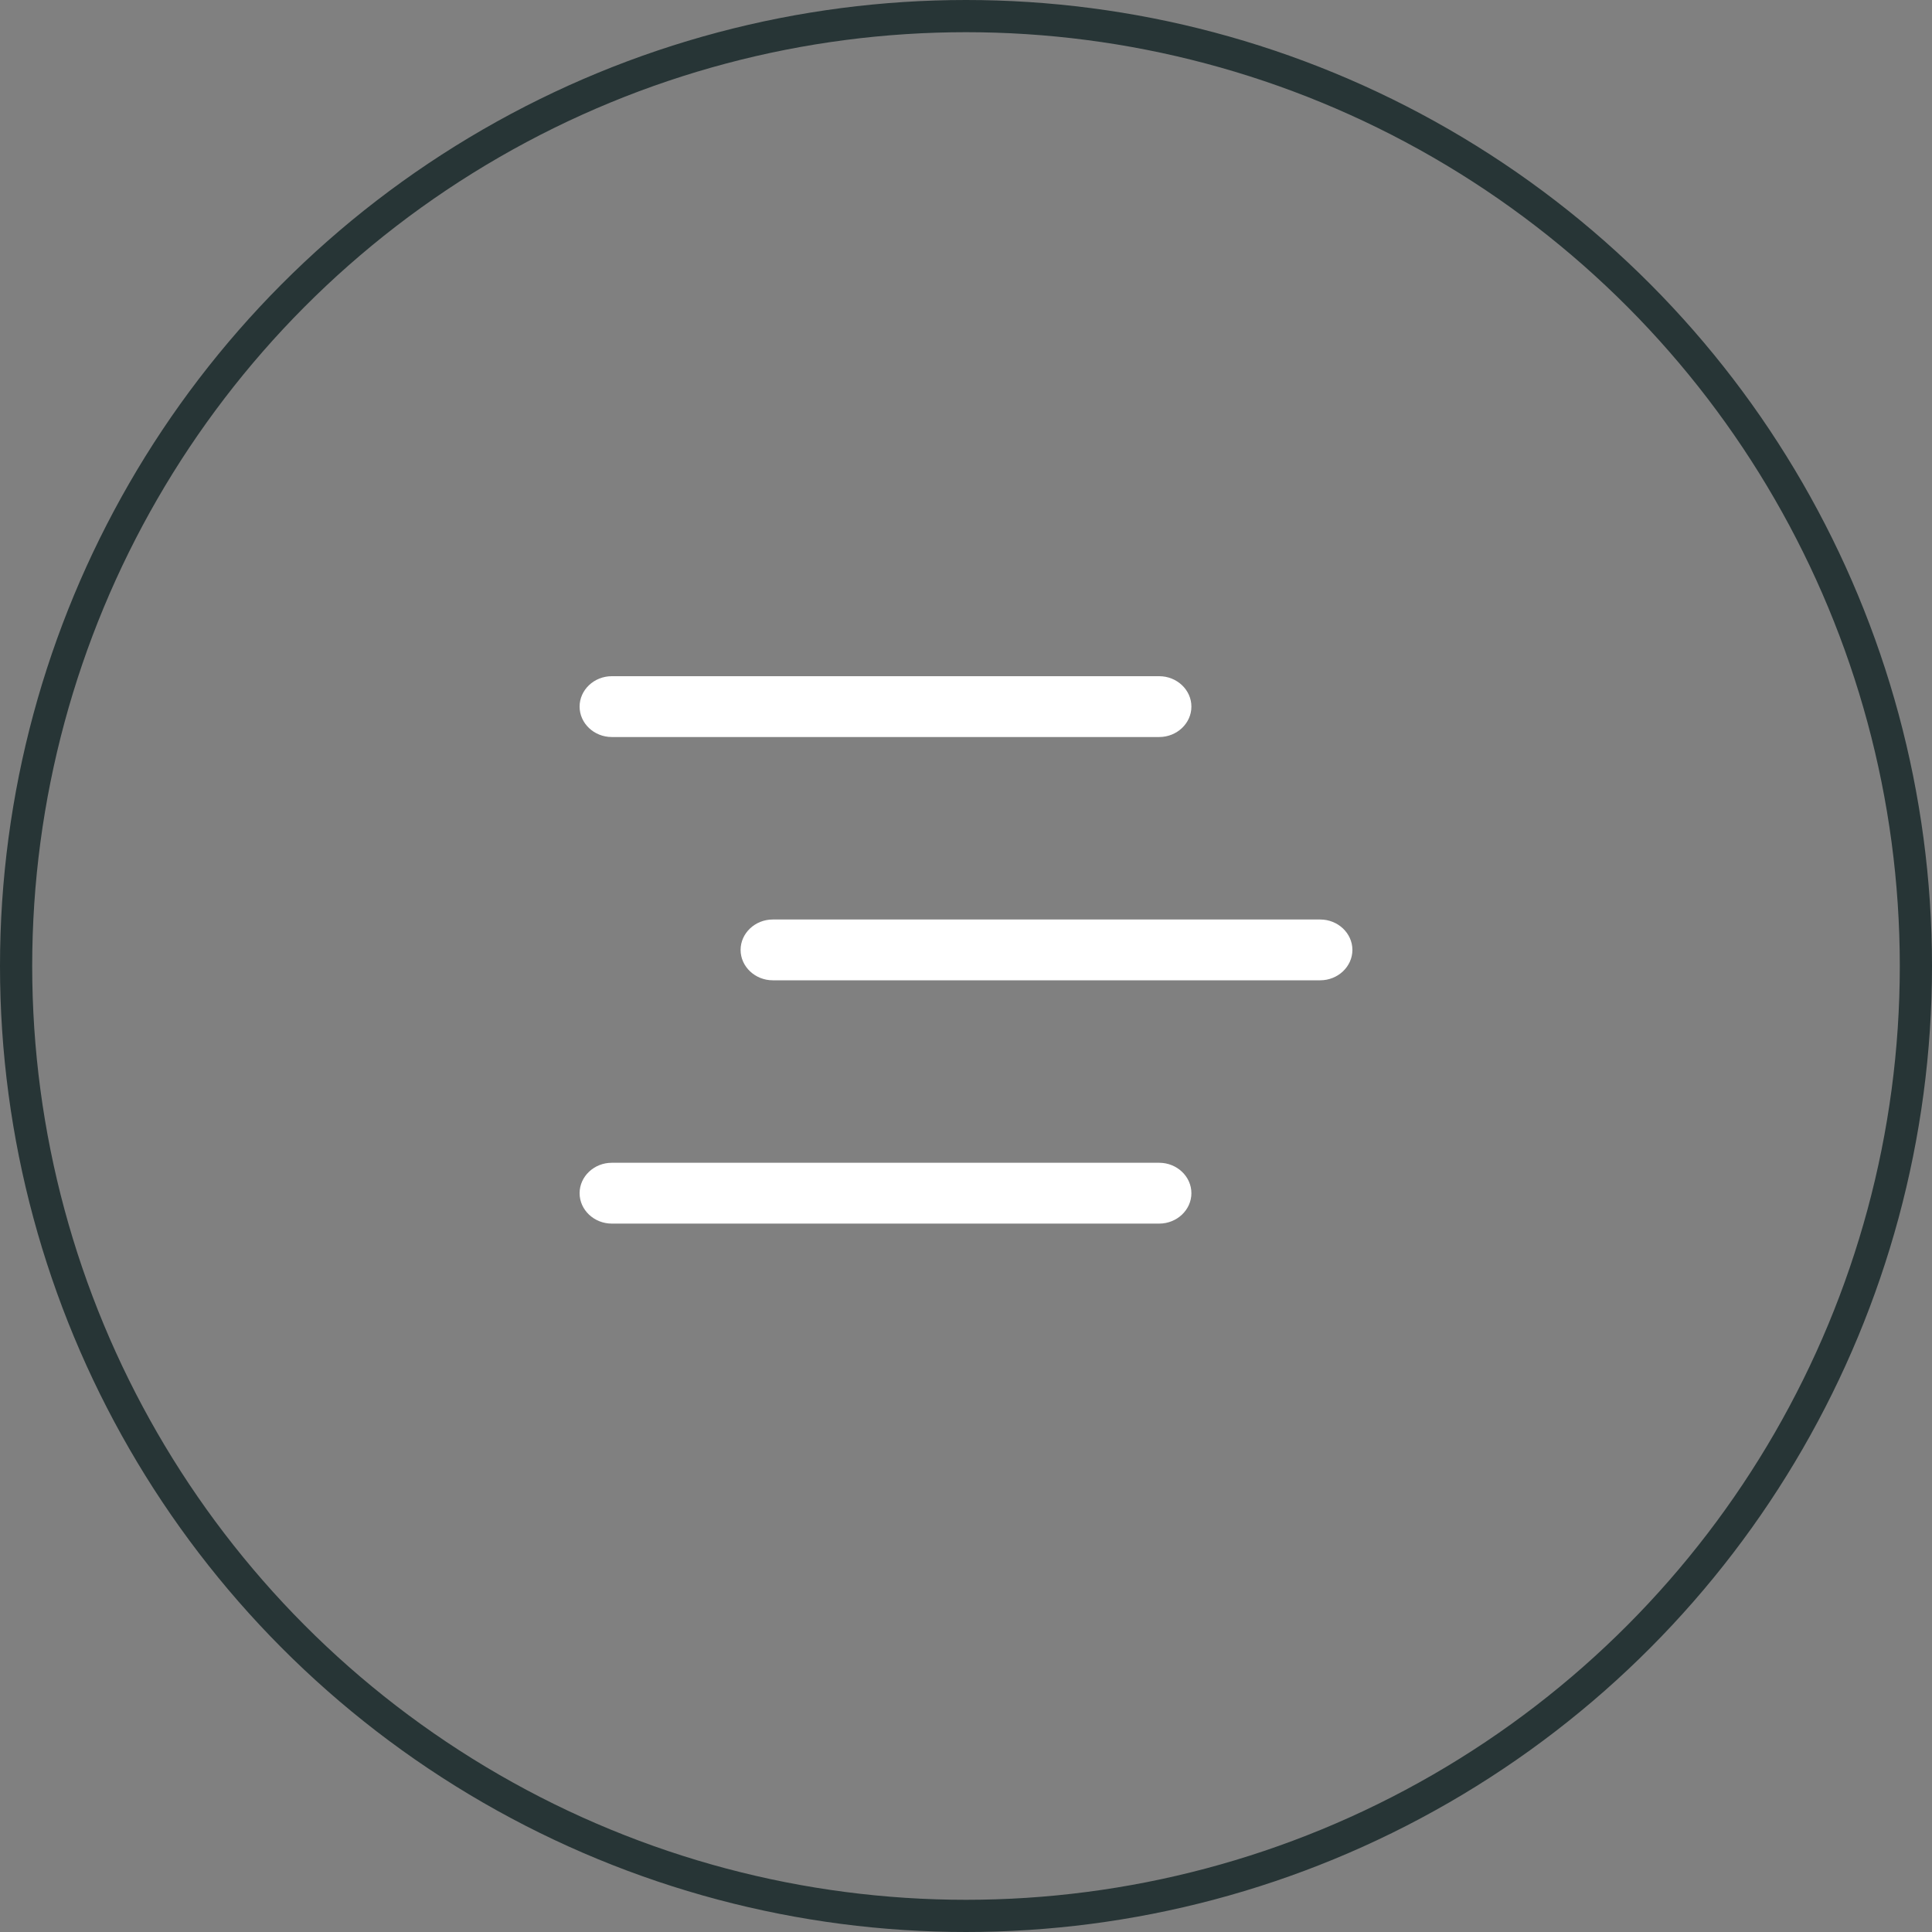
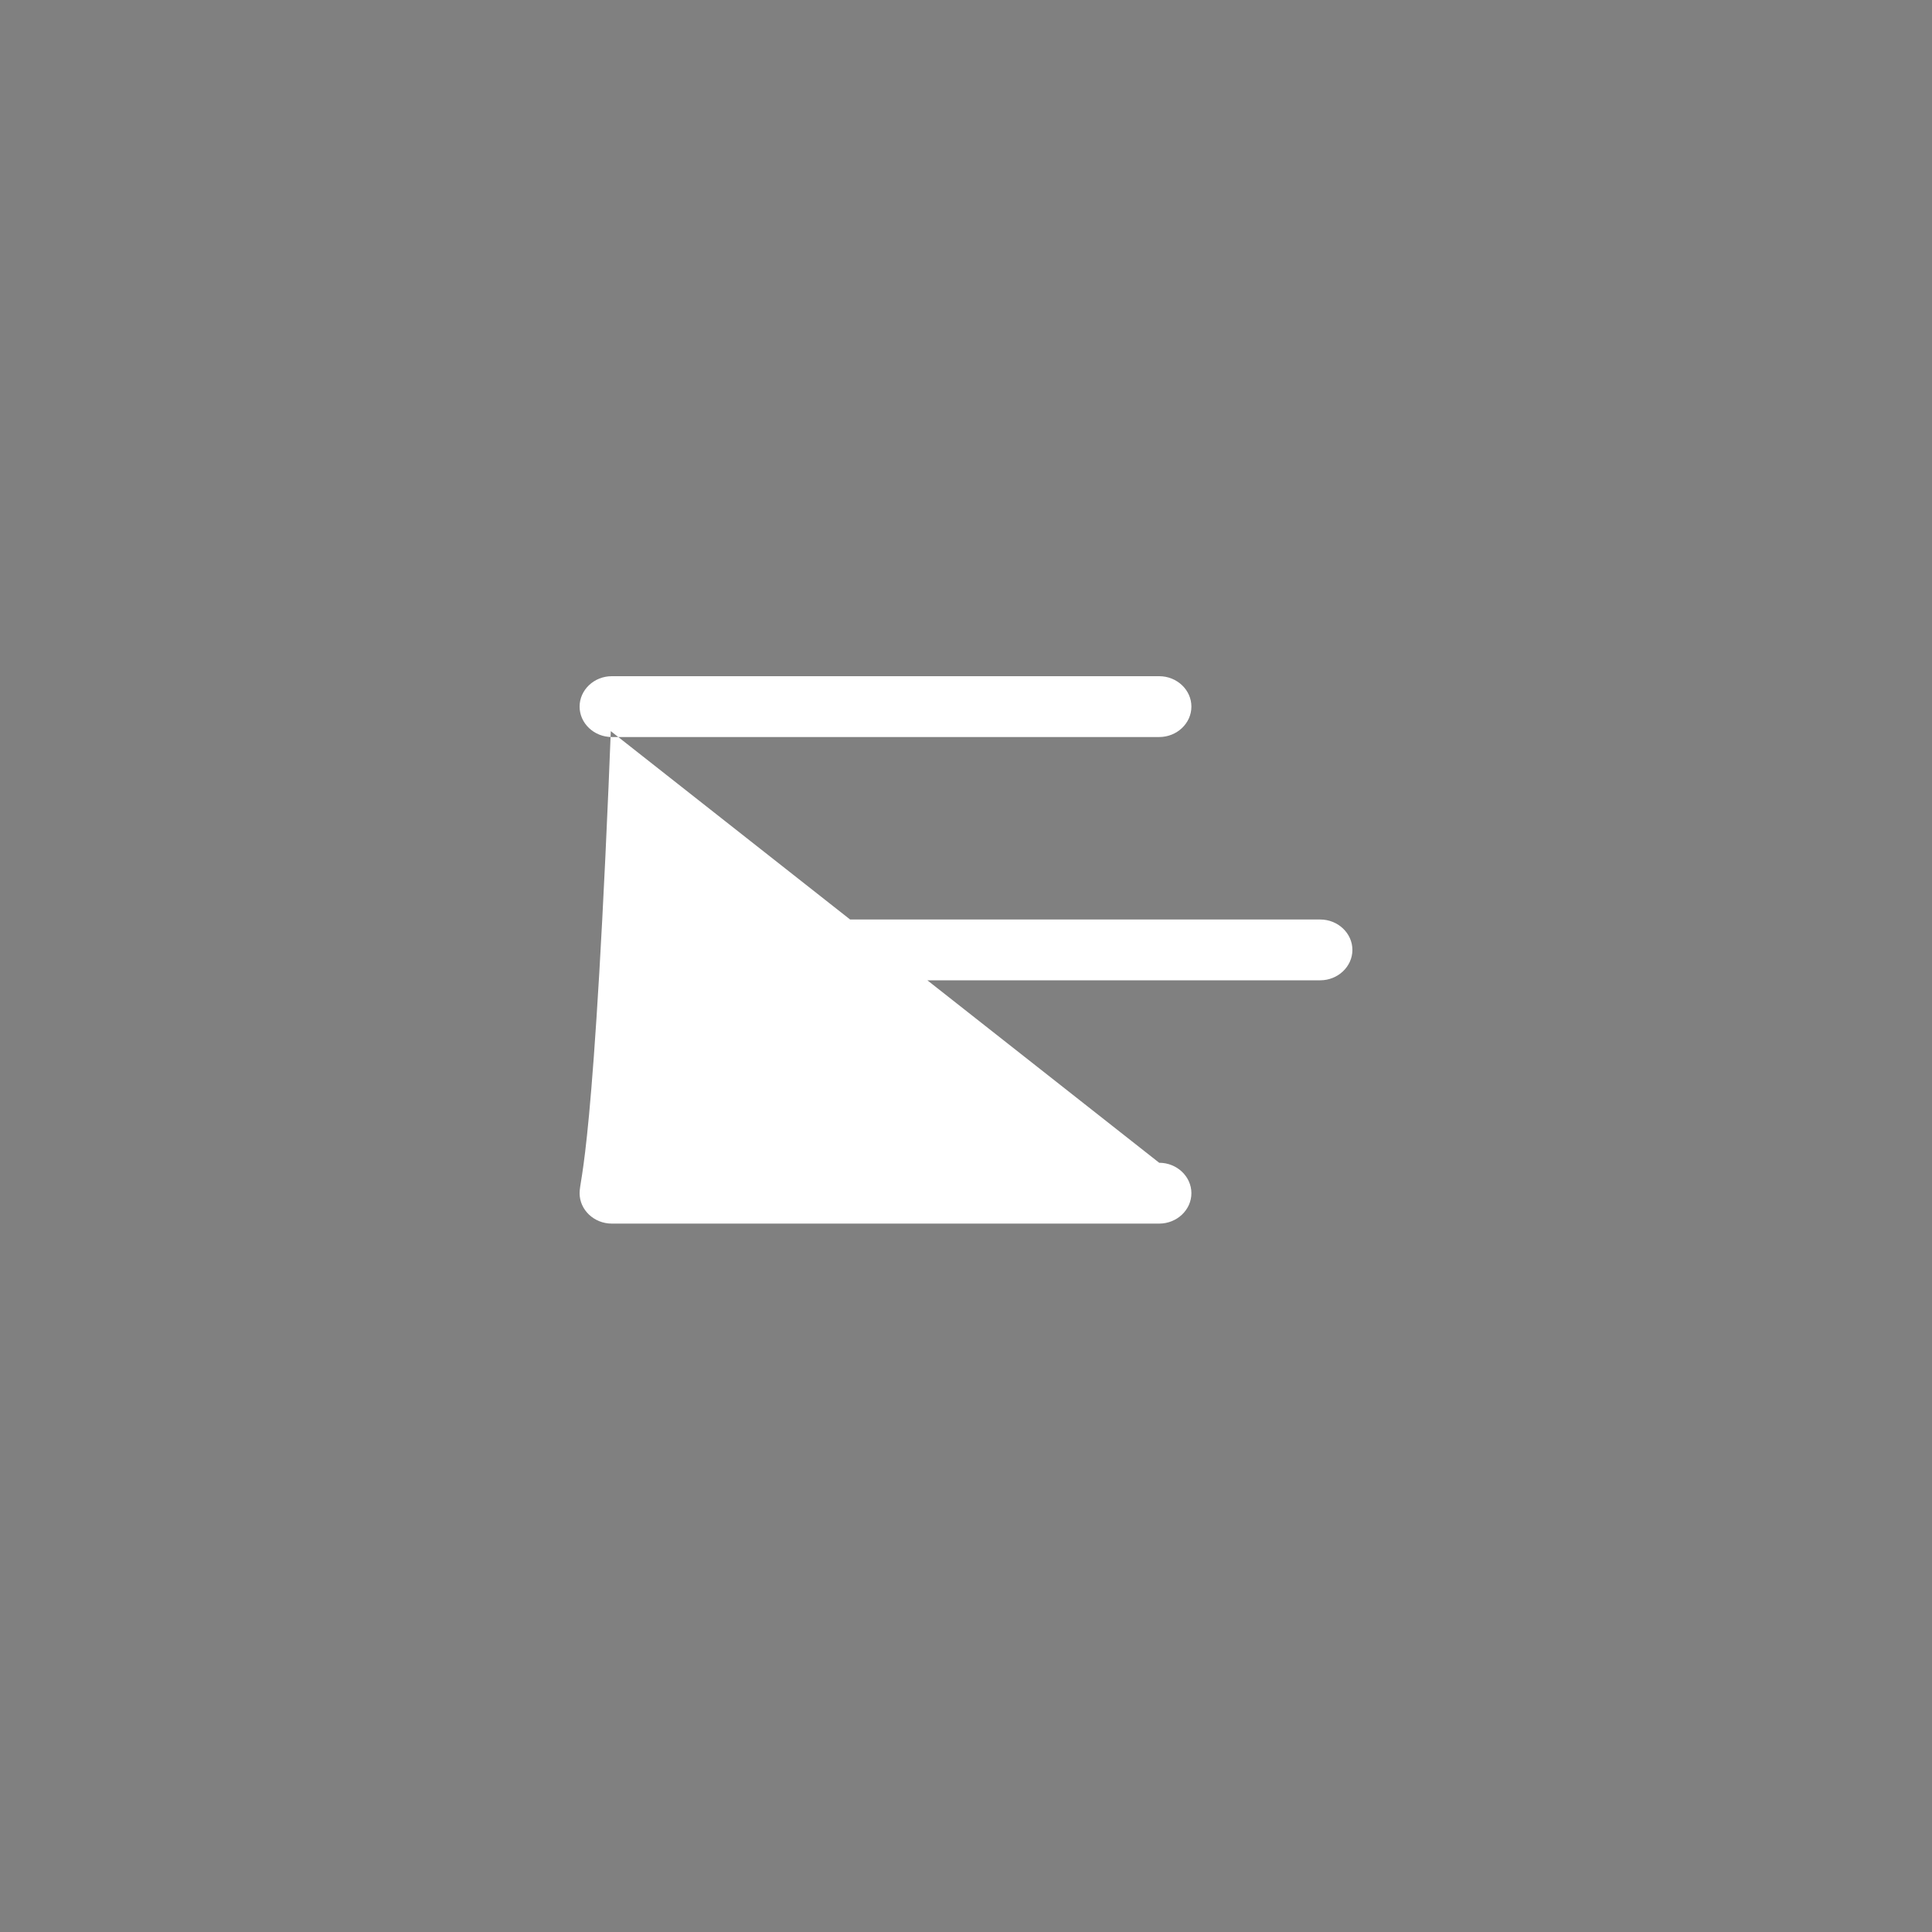
<svg xmlns="http://www.w3.org/2000/svg" width="60" height="60" viewBox="0 0 60 60" fill="none">
  <rect x="0" y="0" width="60" height="60" fill="#808080" stroke="none" />
-   <circle cx="30" cy="30" r="29.5" stroke="#273536" />
-   <path d="M18 21.944C18 21.425 18.45 21 19 21H36C36.55 21 37 21.425 37 21.944C37 22.464 36.55 22.889 36 22.889H19C18.45 22.889 18 22.464 18 21.944ZM36 36.111H19C18.45 36.111 18 36.536 18 37.056C18 37.575 18.45 38 19 38H36C36.55 38 37 37.575 37 37.056C37 36.536 36.55 36.111 36 36.111ZM41 28.556H24C23.45 28.556 23 28.981 23 29.5C23 30.019 23.45 30.444 24 30.444H41C41.55 30.444 42 30.019 42 29.5C42 28.981 41.55 28.556 41 28.556Z" fill="white" />
+   <path d="M18 21.944C18 21.425 18.45 21 19 21H36C36.55 21 37 21.425 37 21.944C37 22.464 36.55 22.889 36 22.889H19C18.45 22.889 18 22.464 18 21.944ZH19C18.45 36.111 18 36.536 18 37.056C18 37.575 18.45 38 19 38H36C36.55 38 37 37.575 37 37.056C37 36.536 36.55 36.111 36 36.111ZM41 28.556H24C23.45 28.556 23 28.981 23 29.5C23 30.019 23.45 30.444 24 30.444H41C41.55 30.444 42 30.019 42 29.5C42 28.981 41.55 28.556 41 28.556Z" fill="white" />
</svg>